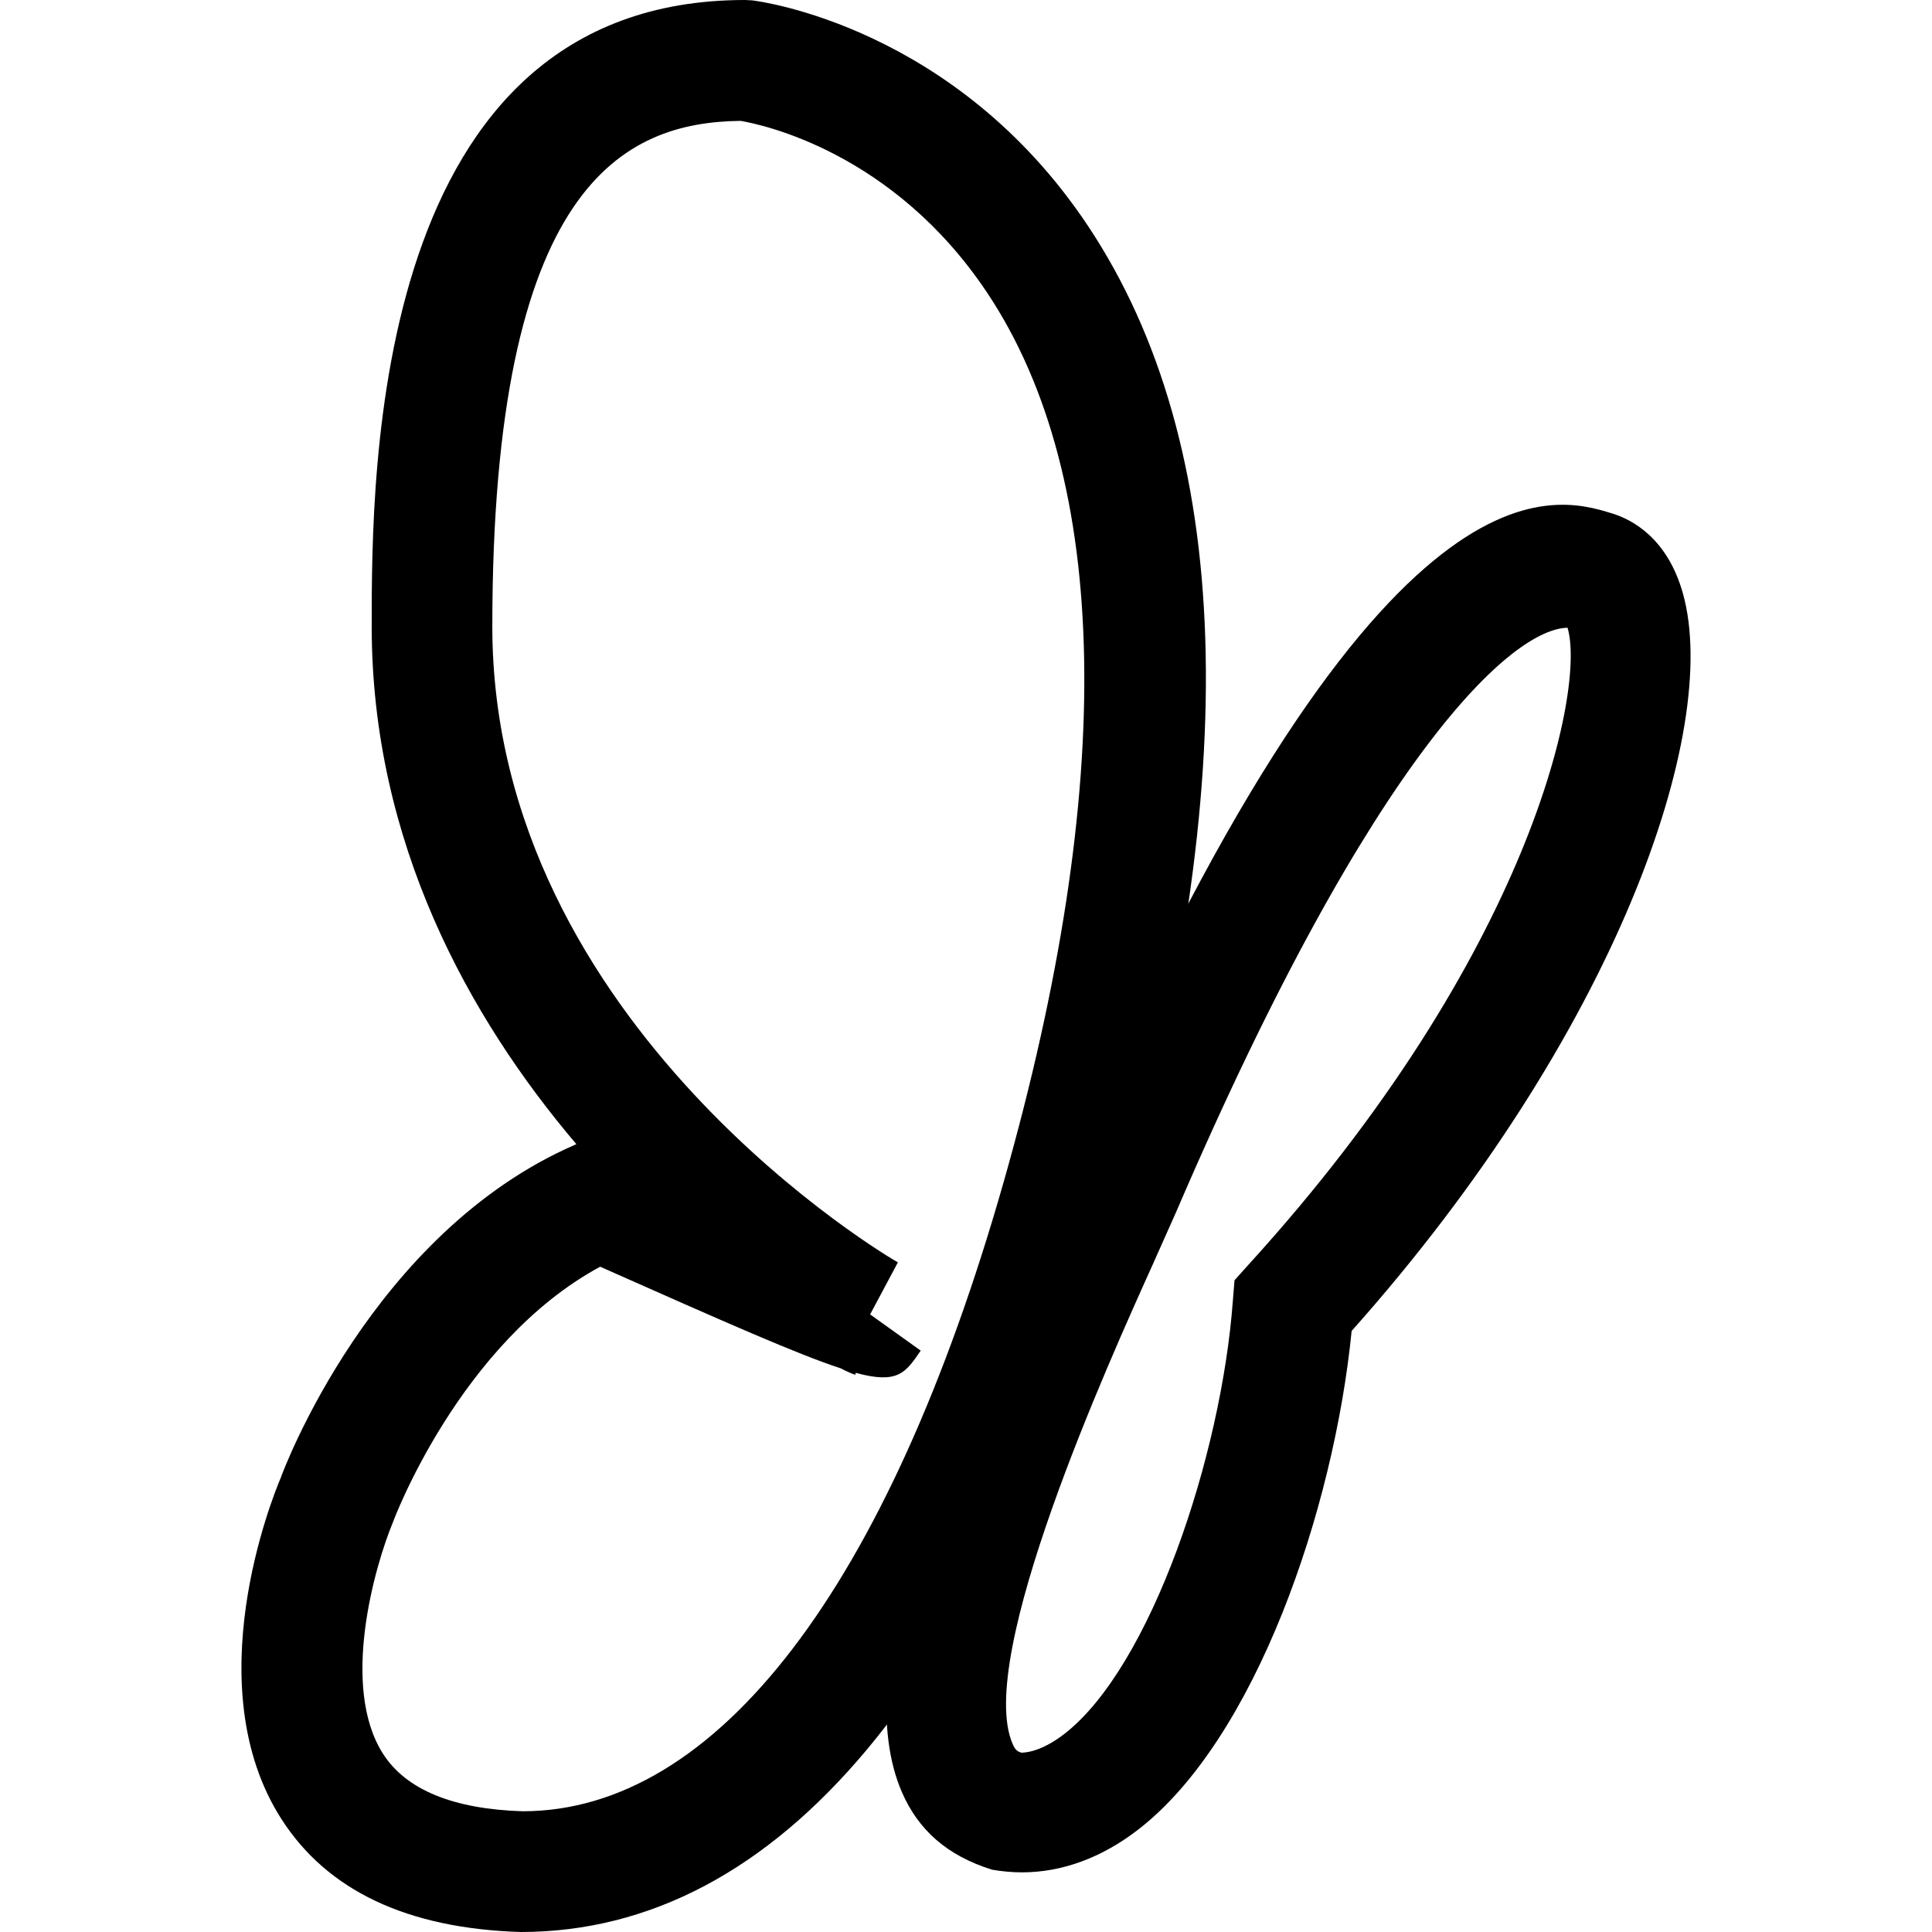
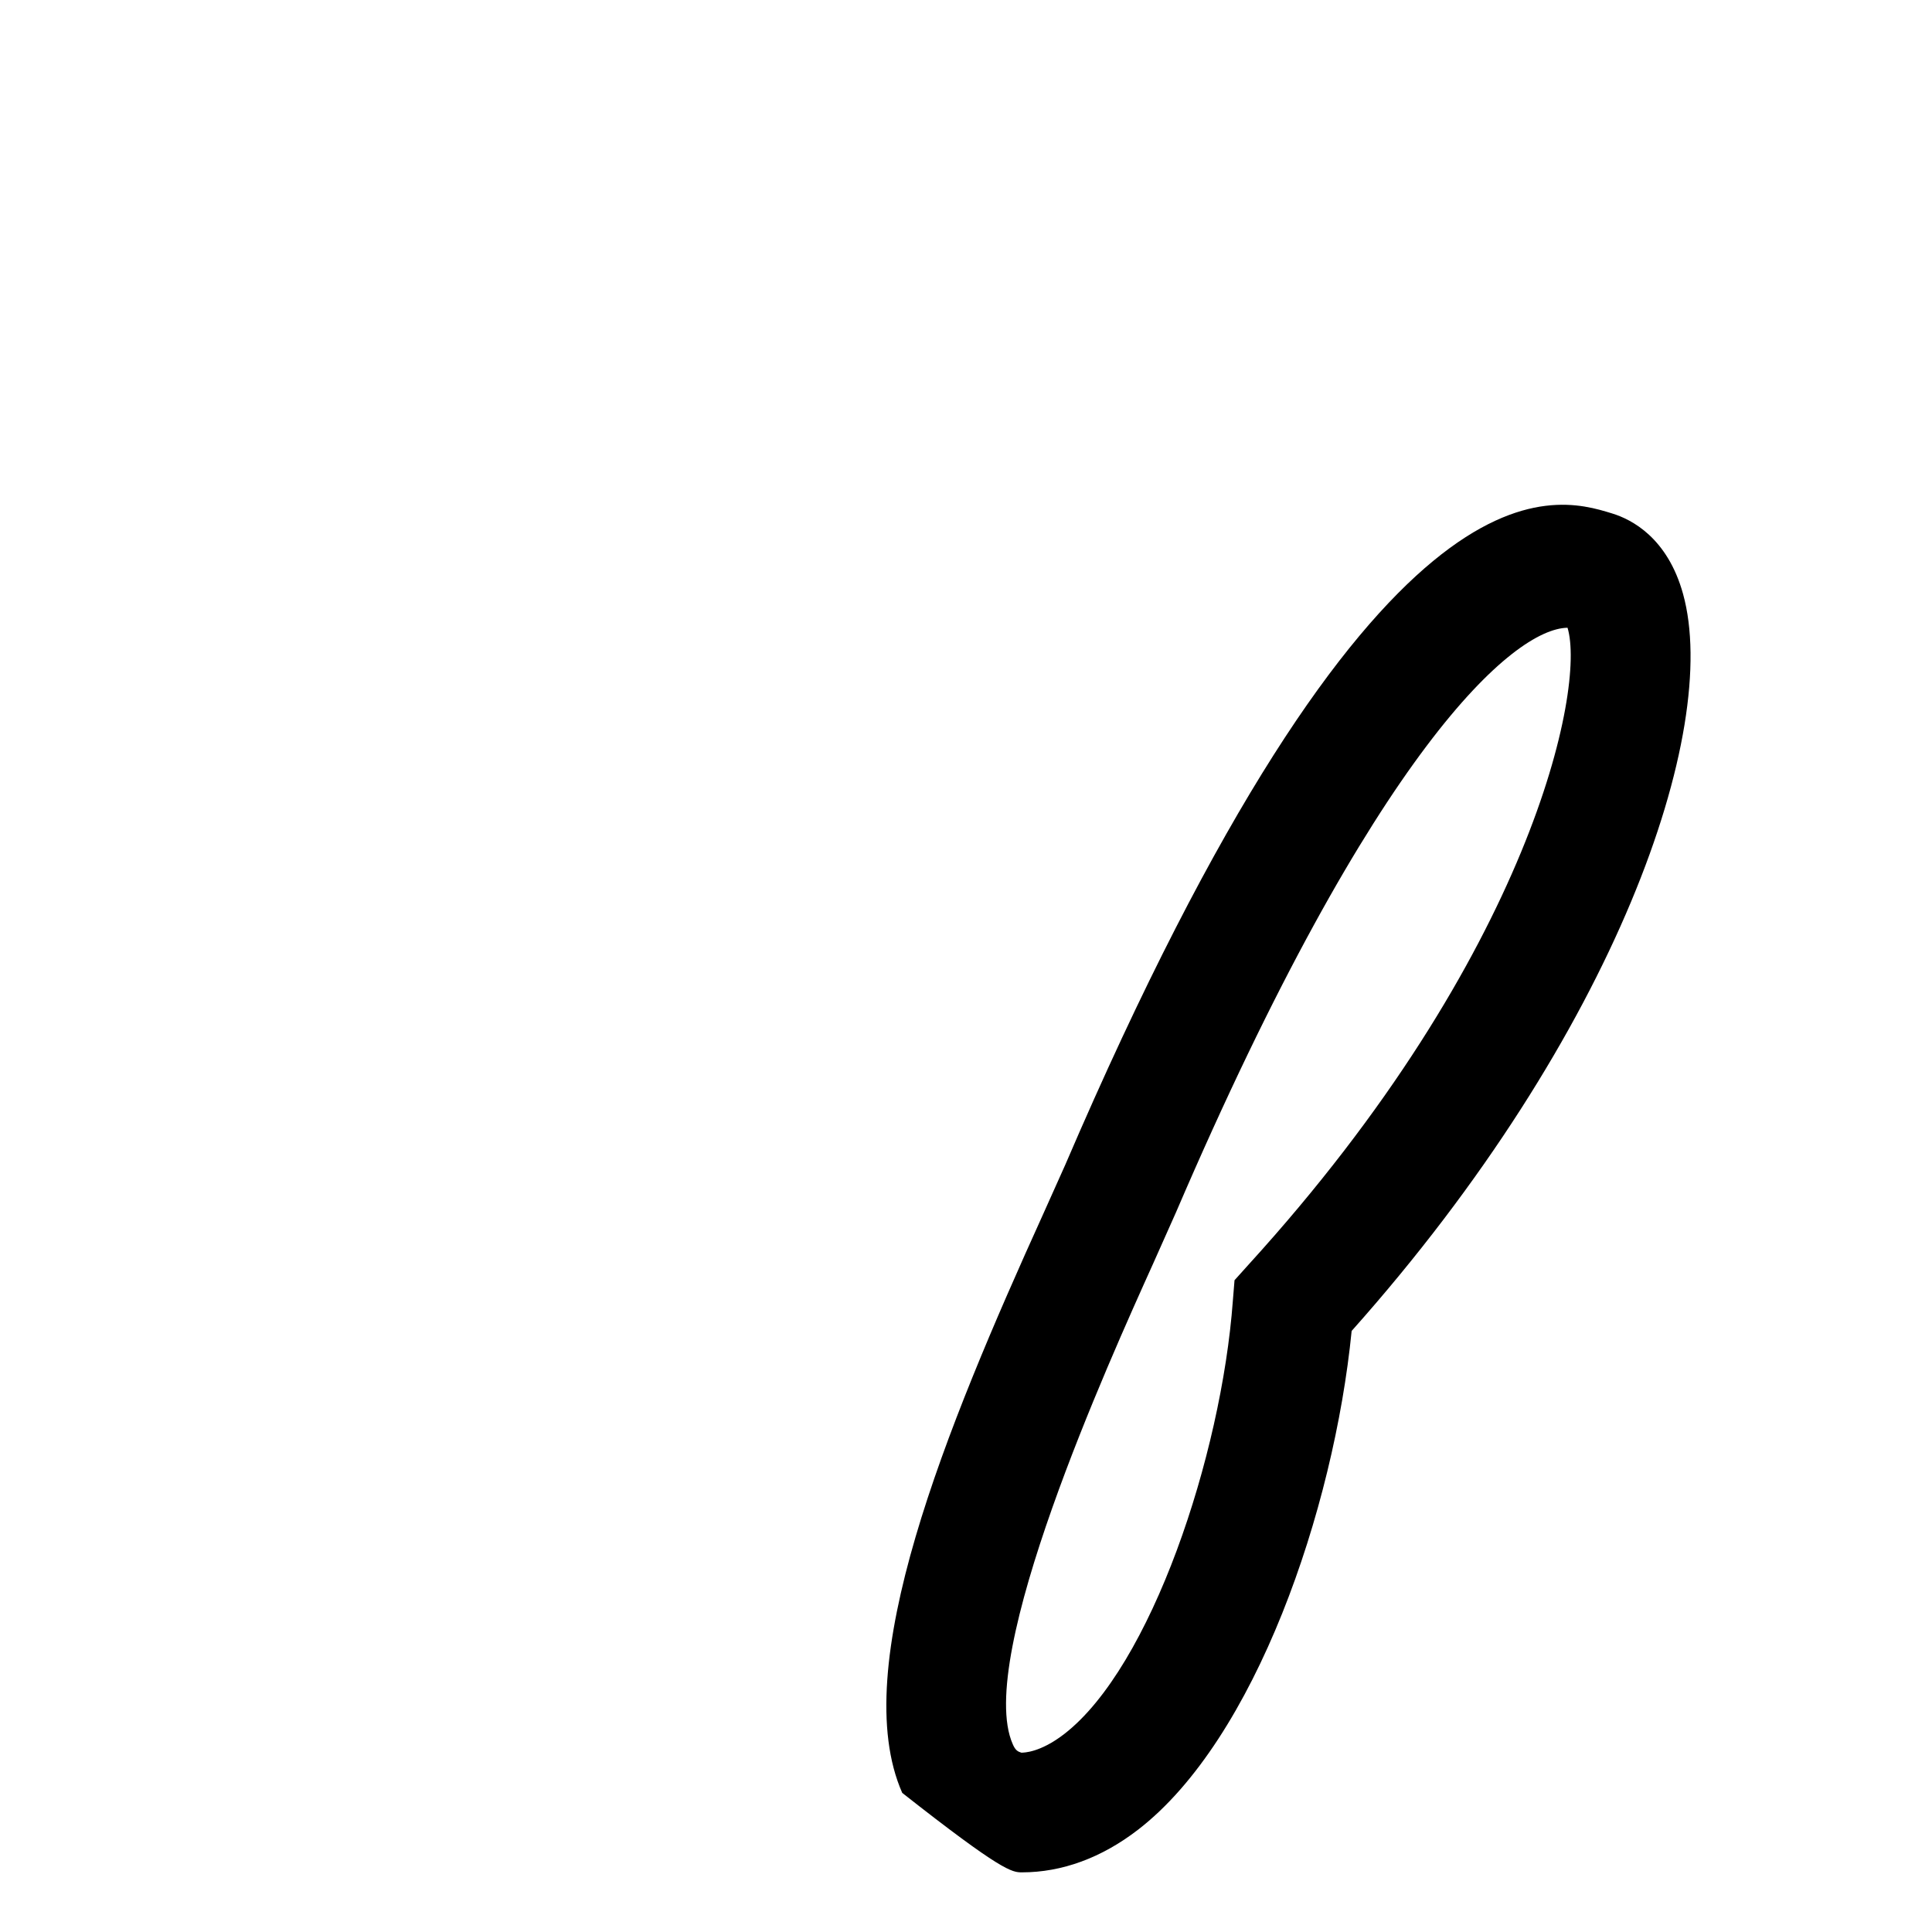
<svg xmlns="http://www.w3.org/2000/svg" width="256" height="256" viewBox="0 0 256 256" fill="none">
-   <path d="M144.174 29.95C126.623 3.568 100.753 0.176 99.665 0.048L98.705 0C49.252 0 49.252 62.46 49.252 82.987C49.252 111.609 62.131 134.84 76.37 151.607L76.194 151.687C49.284 163.382 37.525 194.868 37.189 195.844C36.005 198.628 26.053 223.49 37.285 241.025C43.348 250.496 53.94 255.536 68.995 256C103.233 256 130.687 223.138 148.382 160.966C164.893 103.05 163.469 58.956 144.174 29.95ZM132.991 156.614C117.68 210.387 94.961 240.001 69.251 240.001C60.035 239.713 53.828 237.153 50.772 232.417C45.044 223.506 49.668 207.475 52.068 201.699C52.148 201.459 60.931 177.909 79.522 167.846C96.273 175.285 105.728 179.461 111.408 181.317C112.304 181.781 112.96 182.053 113.328 182.165L113.392 181.909C118.976 183.429 119.983 181.909 121.999 178.965L115.296 174.165L118.976 167.27C118.432 166.998 65.235 136.104 65.235 83.003C65.235 24.351 82.69 16.207 98.129 16.015C100.961 16.495 118.384 20.127 130.831 38.83C147.198 63.404 147.934 104.137 132.991 156.614Z" fill="black" />
-   <path d="M223.018 78.715C220.97 71.291 216.234 68.828 213.594 68.028C205.835 65.644 182.316 58.46 141.167 154.31L138.255 160.806C125.36 189.252 112.224 220.994 119.552 237.569C121.696 242.449 125.456 245.873 131.455 247.745C132.767 247.968 134.095 248.096 135.407 248.096C140.719 248.096 145.966 246.177 150.814 242.433C166.333 230.45 176.748 200.067 179.1 176.357C214.25 136.903 228.009 96.778 223.018 78.715ZM165.421 167.59L163.581 169.637L163.357 172.389C161.837 192.932 152.493 220.882 141.022 229.762C137.79 232.257 135.646 232.225 135.342 232.241C134.879 232.097 134.543 231.937 134.191 231.106C129.151 219.698 146.974 180.341 152.813 167.398L155.837 160.614C182.236 99.162 200.554 83.307 207.706 83.179C210.138 91.178 202.906 126.44 165.421 167.59Z" fill="black" />
+   <path d="M223.018 78.715C220.97 71.291 216.234 68.828 213.594 68.028C205.835 65.644 182.316 58.46 141.167 154.31L138.255 160.806C125.36 189.252 112.224 220.994 119.552 237.569C132.767 247.968 134.095 248.096 135.407 248.096C140.719 248.096 145.966 246.177 150.814 242.433C166.333 230.45 176.748 200.067 179.1 176.357C214.25 136.903 228.009 96.778 223.018 78.715ZM165.421 167.59L163.581 169.637L163.357 172.389C161.837 192.932 152.493 220.882 141.022 229.762C137.79 232.257 135.646 232.225 135.342 232.241C134.879 232.097 134.543 231.937 134.191 231.106C129.151 219.698 146.974 180.341 152.813 167.398L155.837 160.614C182.236 99.162 200.554 83.307 207.706 83.179C210.138 91.178 202.906 126.44 165.421 167.59Z" fill="black" />
</svg>